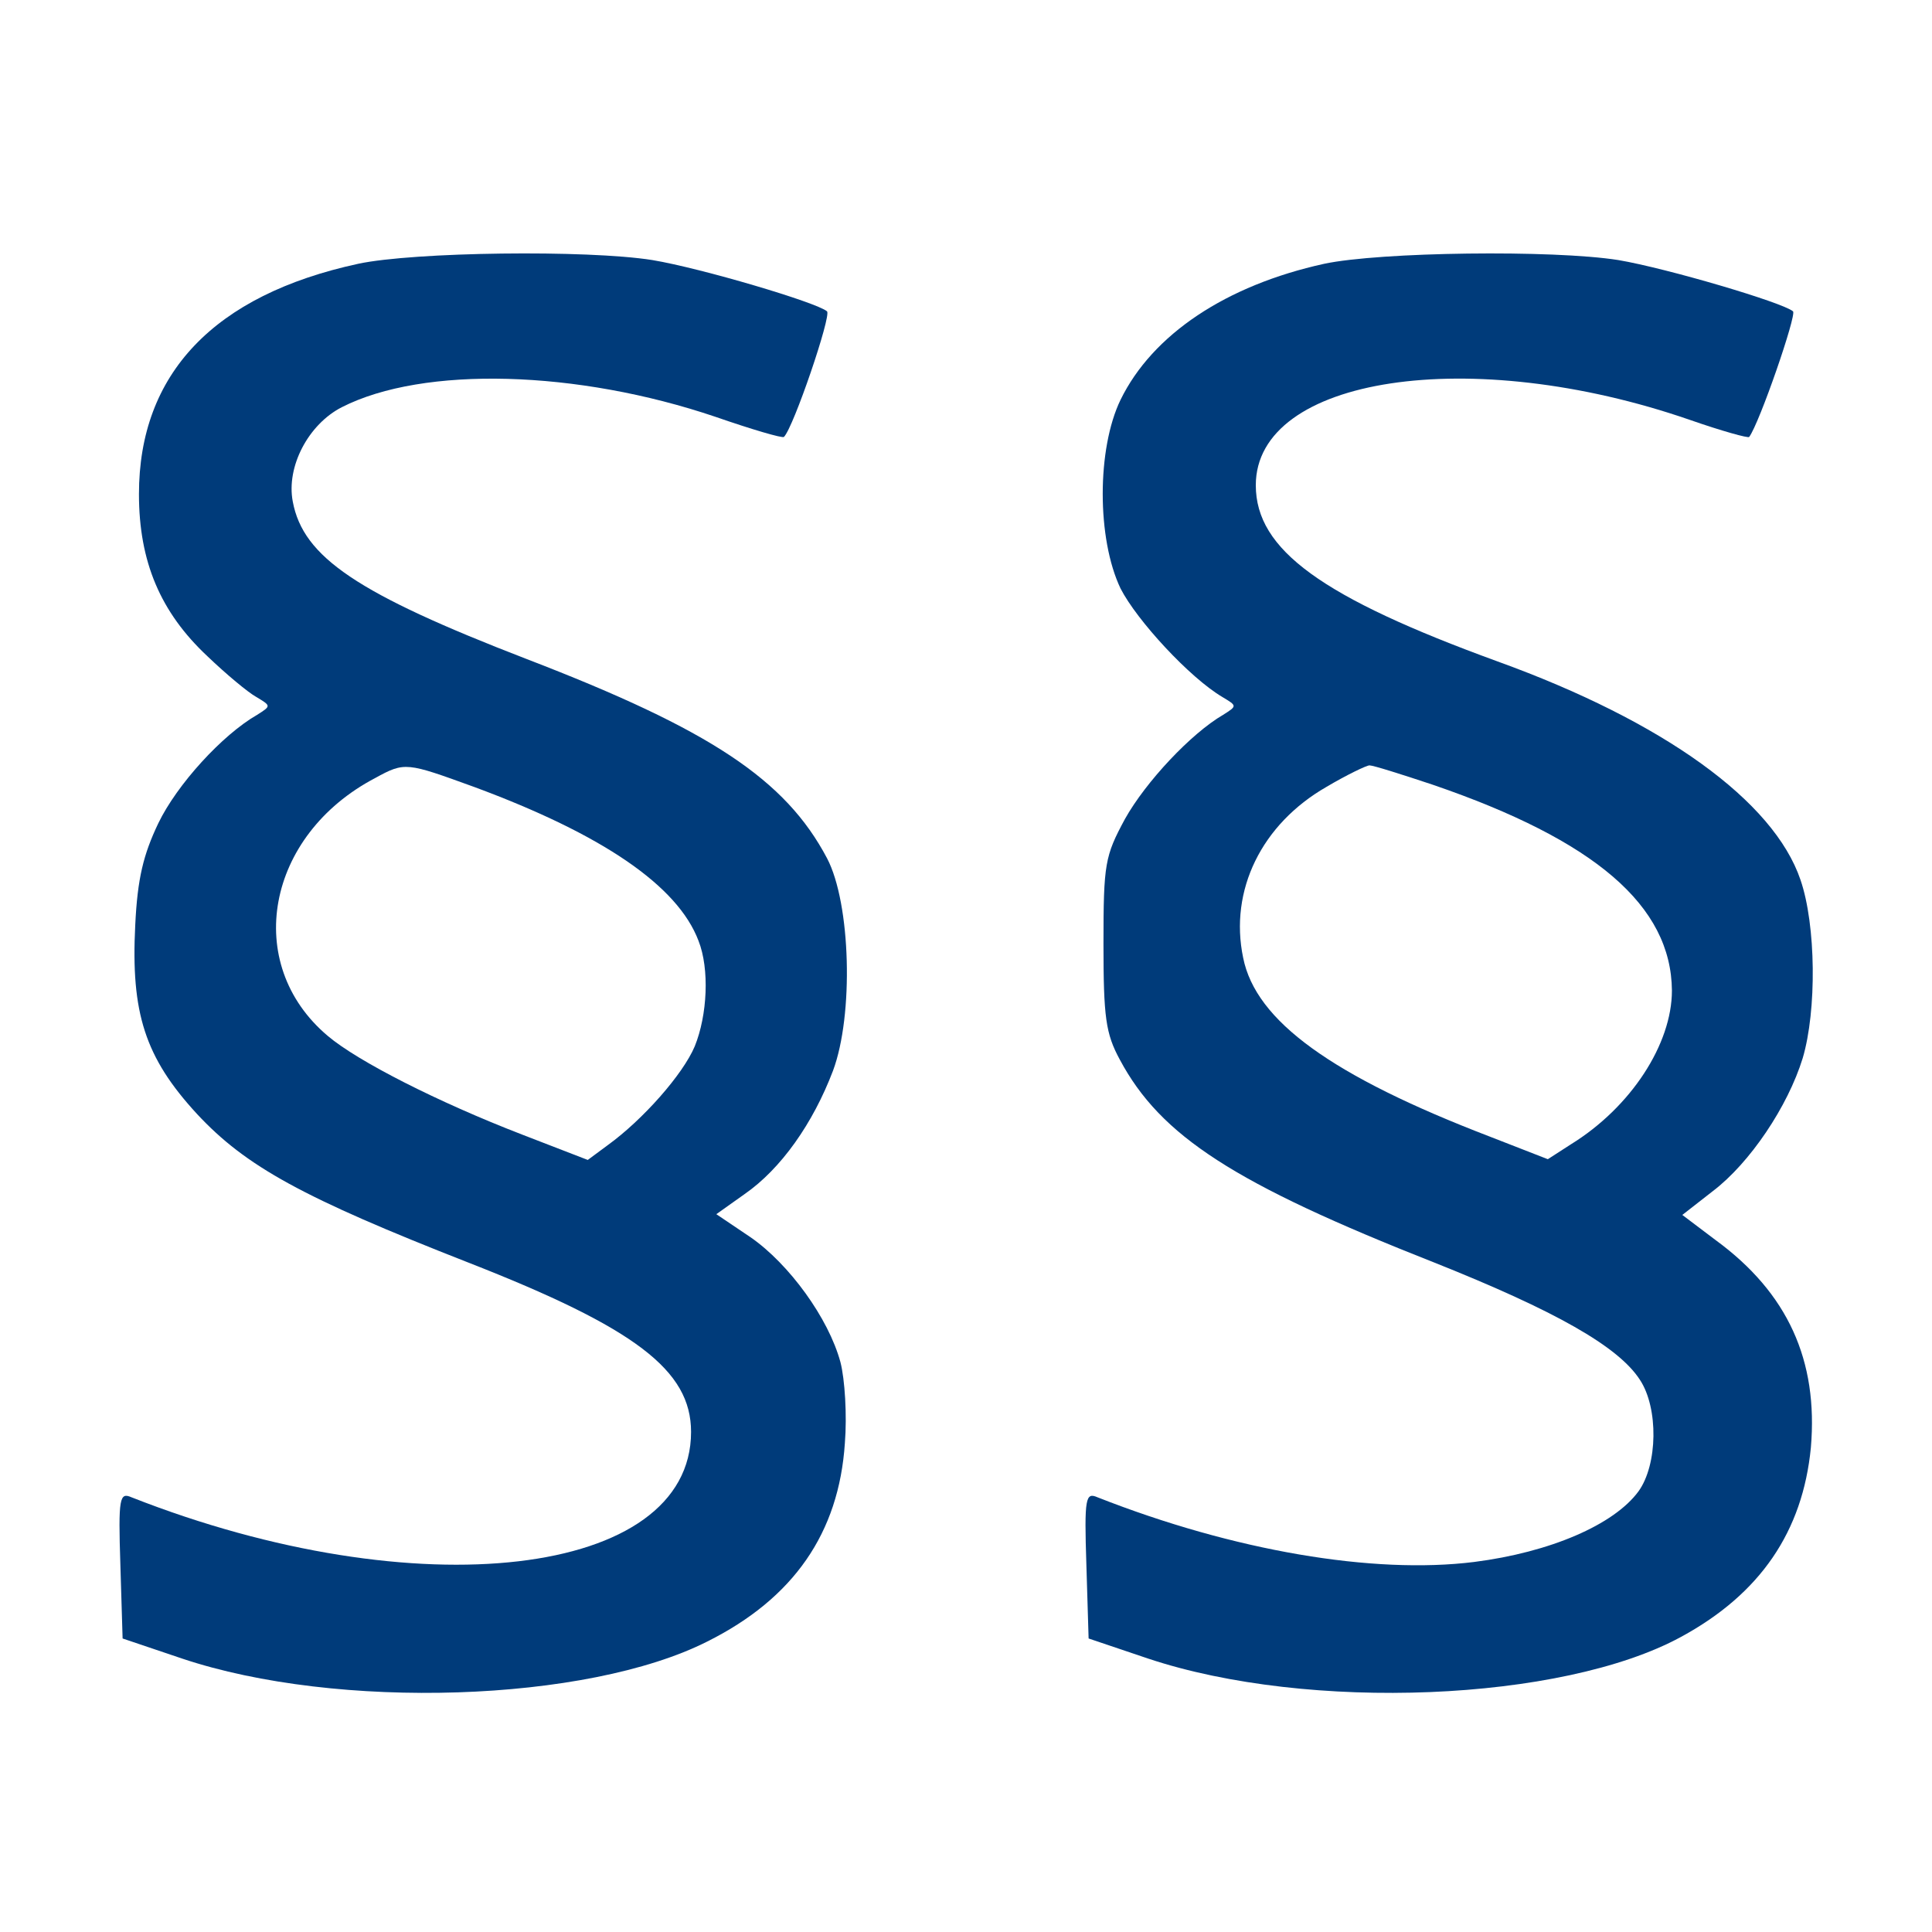
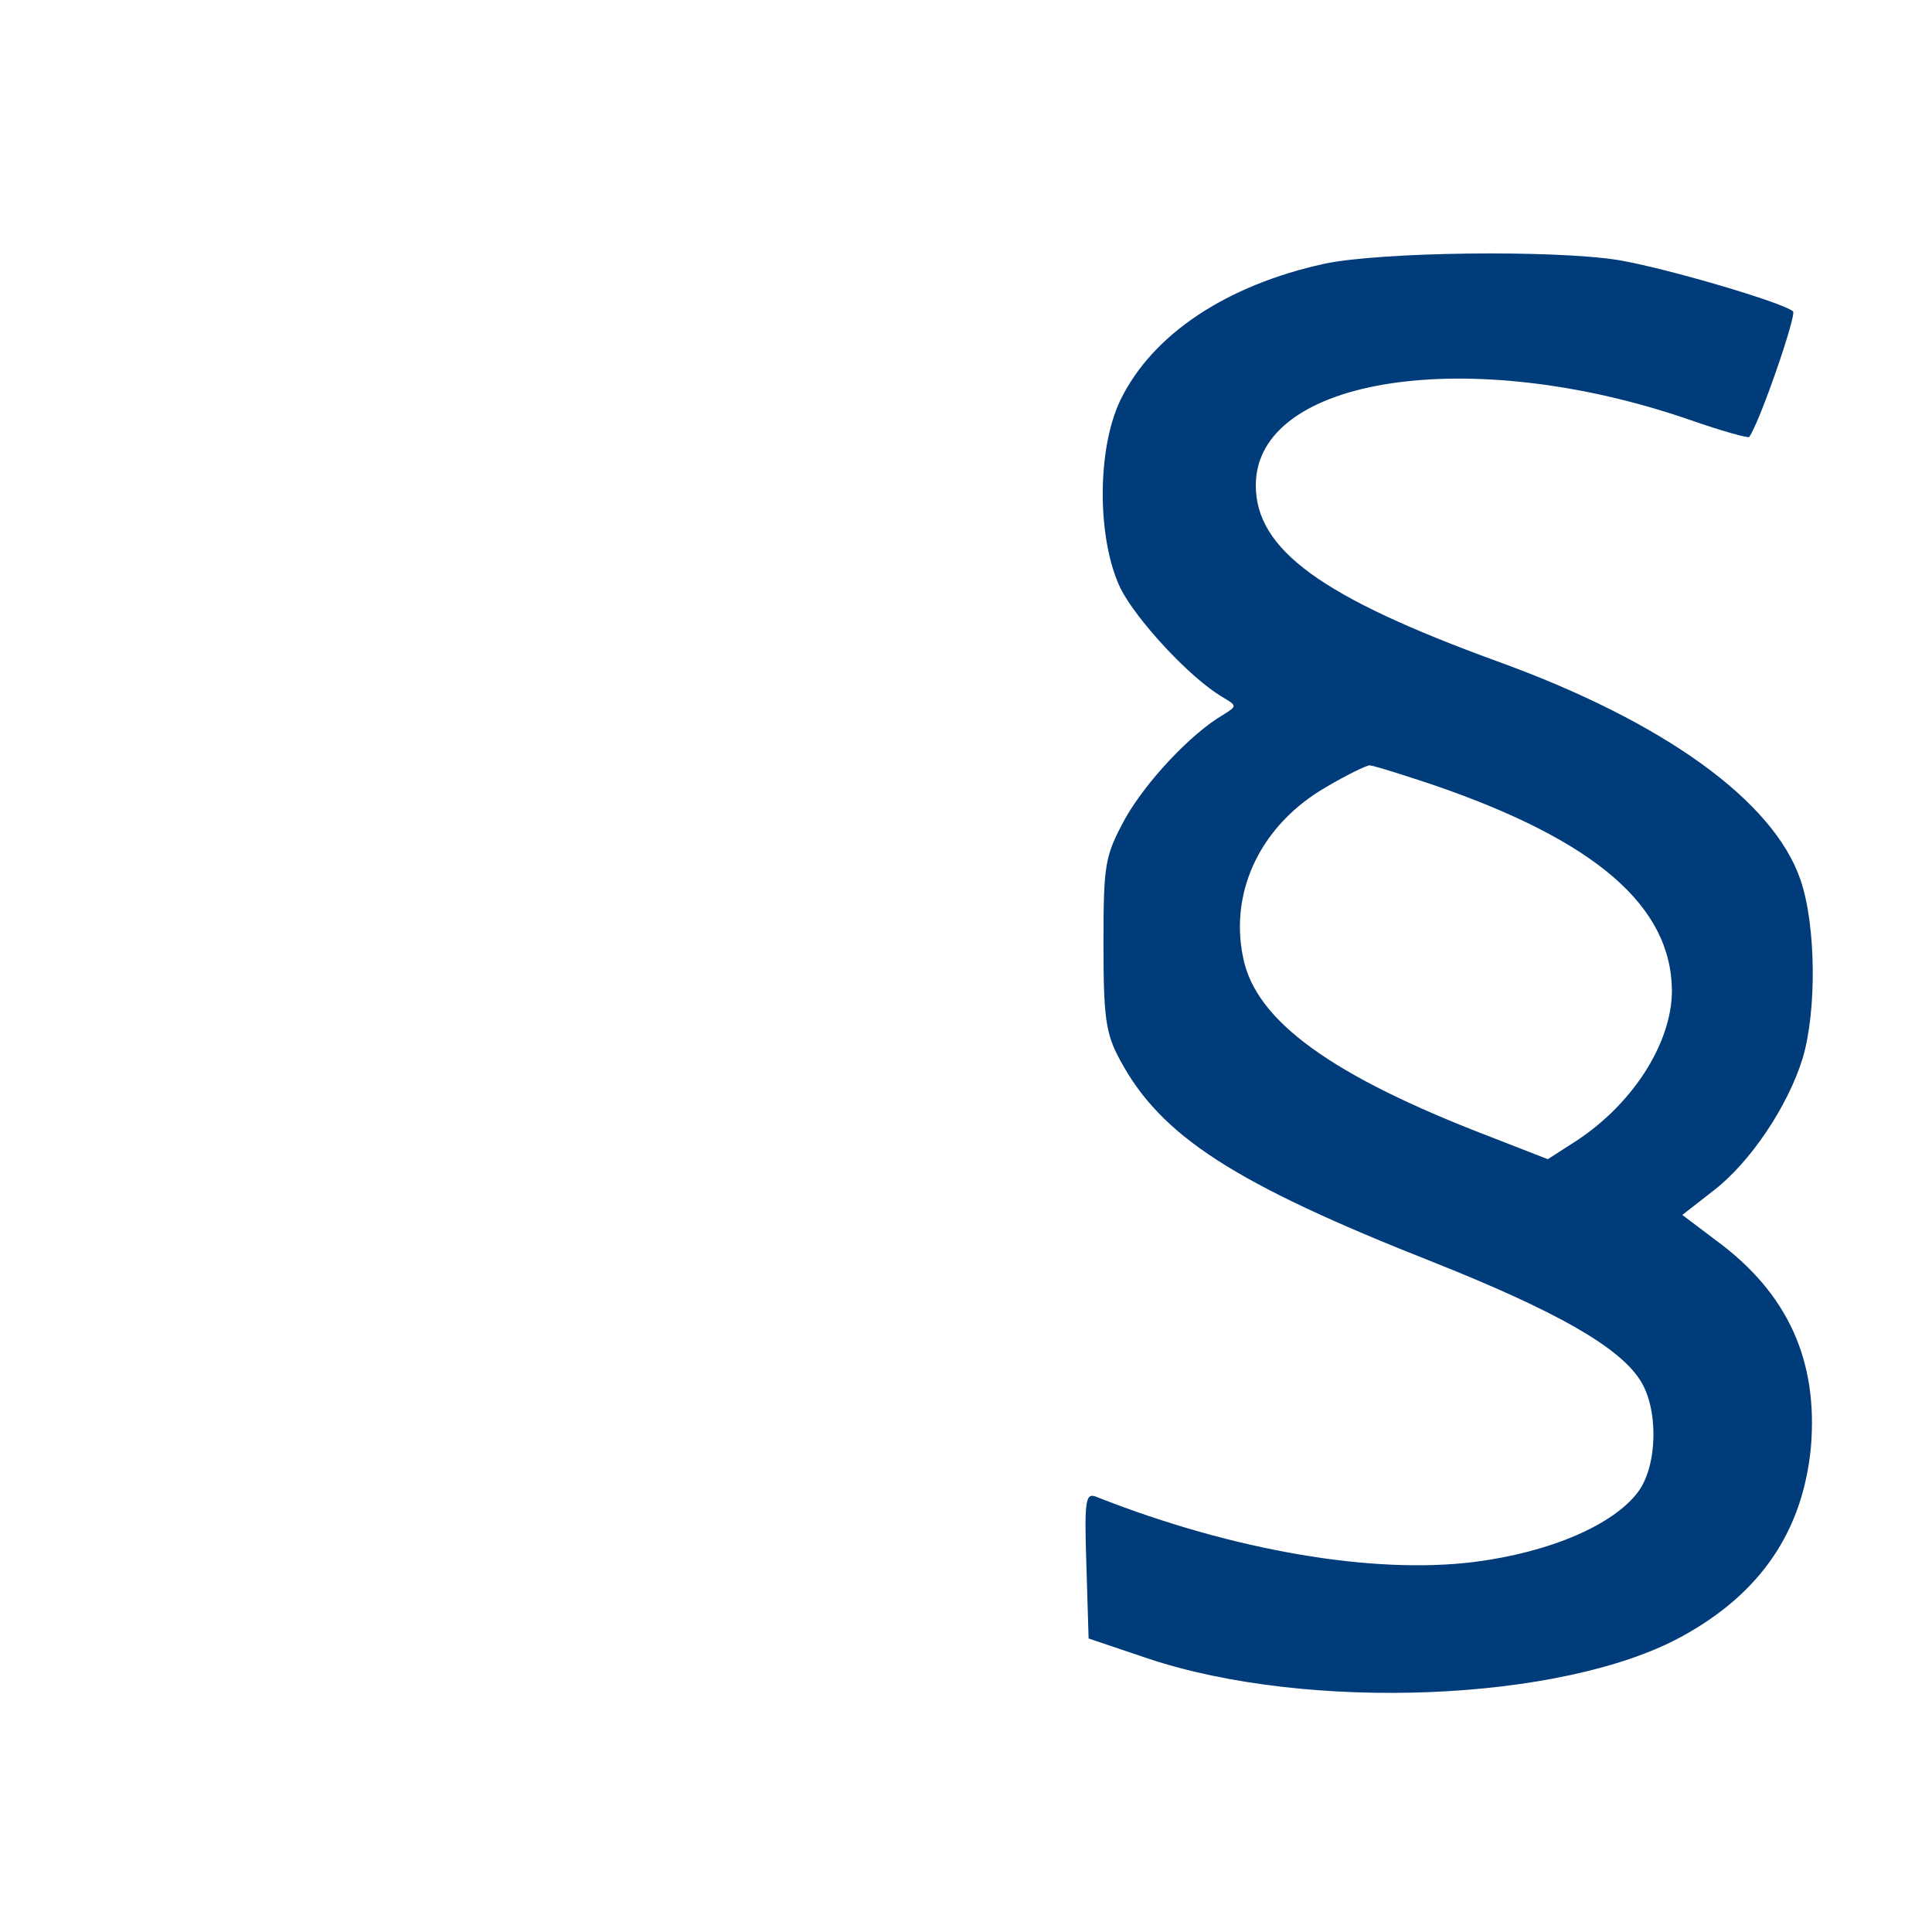
<svg xmlns="http://www.w3.org/2000/svg" version="1.0" width="260pt" height="260pt" viewBox="0 0 260 260" preserveAspectRatio="xMidYMid meet">
  <g transform="translate(0,260) scale(0.1,-0.1)" fill="#003b7a" stroke="none">
-     <path d="M482 2245 c-194 -42 -295 -148 -295 -310 0 -91 29 -159 92 -218 25 -24 55 -49 66 -55 20 -12 20 -12 1 -24 -47 -27 -108 -94 -133 -146 -20 -42 -28 -74 -31 -137 -6 -118 13 -178 83 -254 66 -71 143 -113 365 -200 225 -88 300 -145 300 -228 0 -196 -369 -239 -753 -88 -16 7 -18 0 -15 -91 l3 -99 80 -27 c209 -70 545 -59 707 23 116 58 177 146 185 267 3 37 0 86 -6 109 -16 59 -69 132 -121 168 l-46 31 38 27 c49 34 92 95 119 166 28 75 24 225 -8 286 -56 106 -157 173 -404 268 -228 88 -301 137 -315 212 -9 47 21 104 66 127 110 56 317 50 503 -13 49 -17 90 -29 92 -27 13 13 64 163 58 169 -14 12 -169 58 -235 69 -88 14 -321 11 -396 -5z m156 -704 c173 -64 274 -133 302 -207 15 -38 12 -100 -5 -142 -16 -38 -70 -99 -117 -133 l-27 -20 -88 34 c-114 44 -222 99 -262 133 -115 97 -83 270 64 347 40 22 42 21 133 -12z" />
    <path d="M1782 2245 c-132 -29 -231 -95 -274 -183 -32 -66 -32 -187 0 -254 22 -43 93 -120 137 -146 20 -12 20 -12 1 -24 -43 -25 -104 -90 -132 -140 -27 -50 -29 -60 -29 -168 0 -99 3 -121 22 -156 55 -103 154 -167 423 -273 163 -65 248 -113 277 -158 25 -38 24 -114 -2 -150 -33 -45 -119 -82 -221 -95 -136 -17 -324 15 -507 87 -16 7 -18 0 -15 -91 l3 -99 80 -27 c216 -72 557 -58 717 29 107 58 164 142 175 255 10 117 -31 208 -128 279 l-45 34 41 32 c50 38 101 114 121 179 19 64 18 179 -3 240 -36 106 -184 213 -408 294 -236 86 -325 150 -325 237 0 146 289 190 584 88 43 -15 79 -25 80 -23 14 19 64 164 59 169 -14 12 -170 58 -235 69 -88 14 -321 11 -396 -5z m146 -701 c219 -75 321 -163 322 -277 0 -72 -55 -157 -136 -207 l-31 -20 -77 30 c-214 82 -316 156 -333 241 -19 91 25 180 112 230 27 16 54 29 58 29 5 0 43 -12 85 -26z" />
  </g>
</svg>